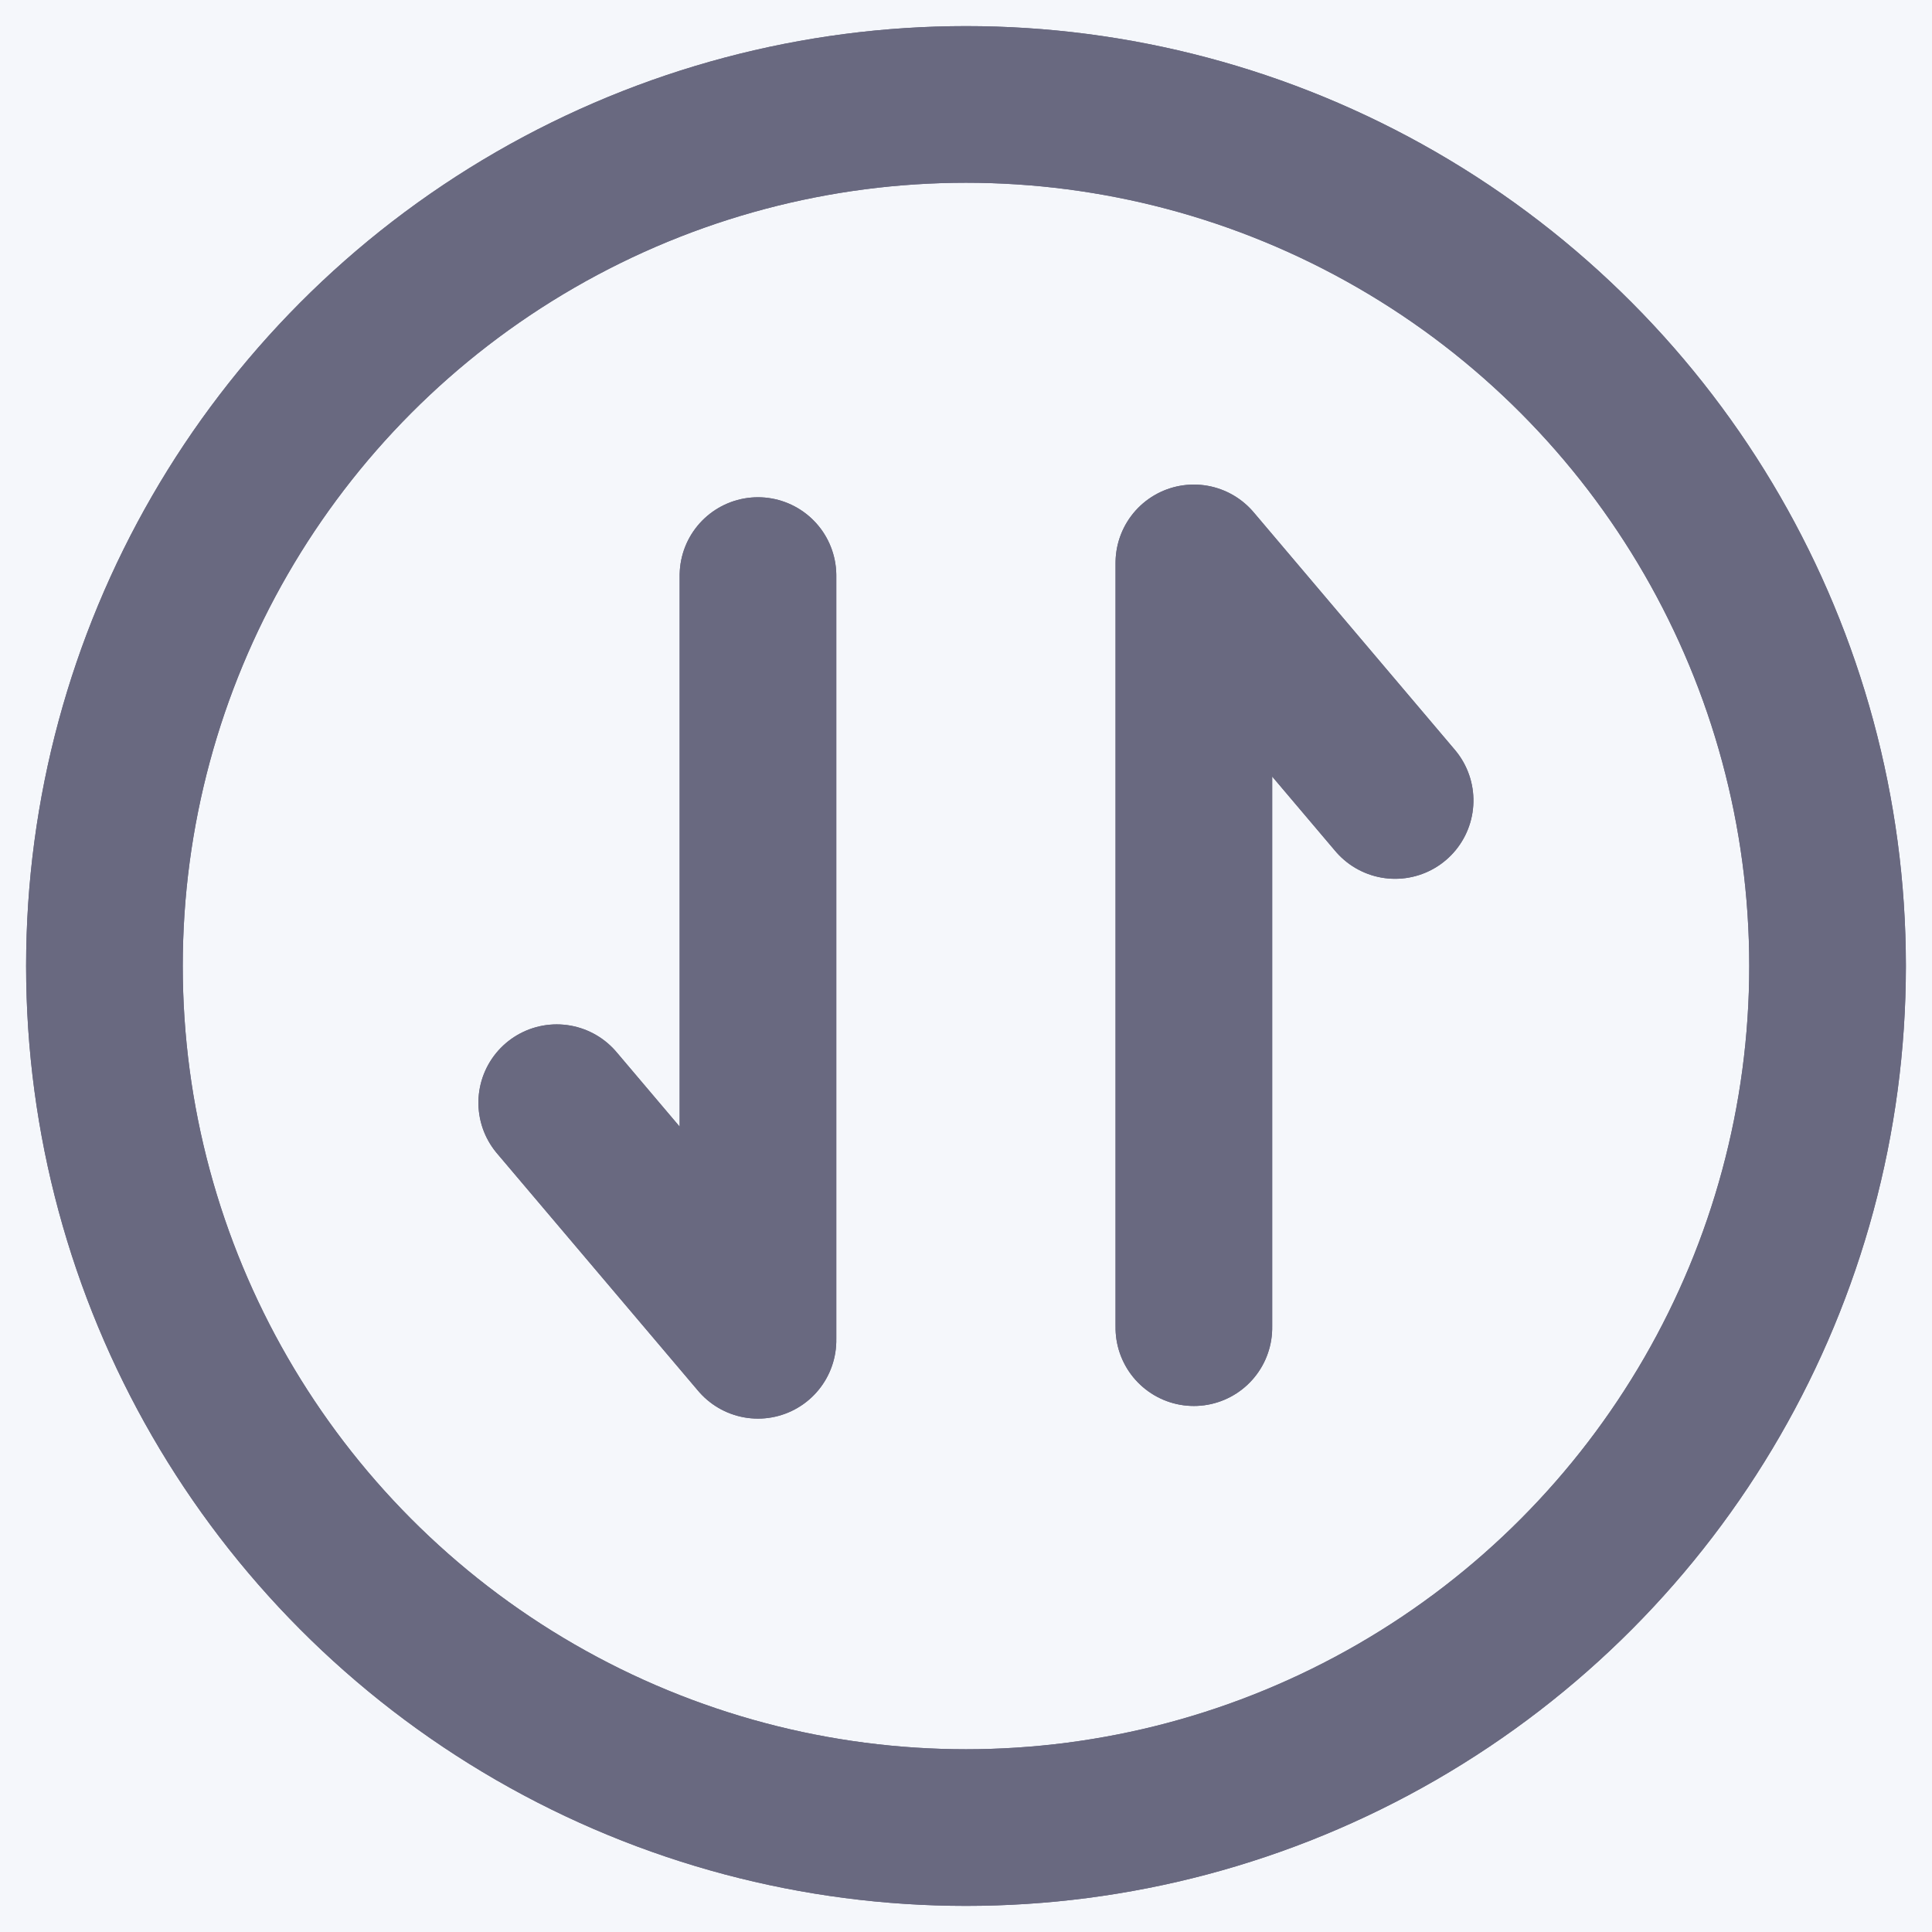
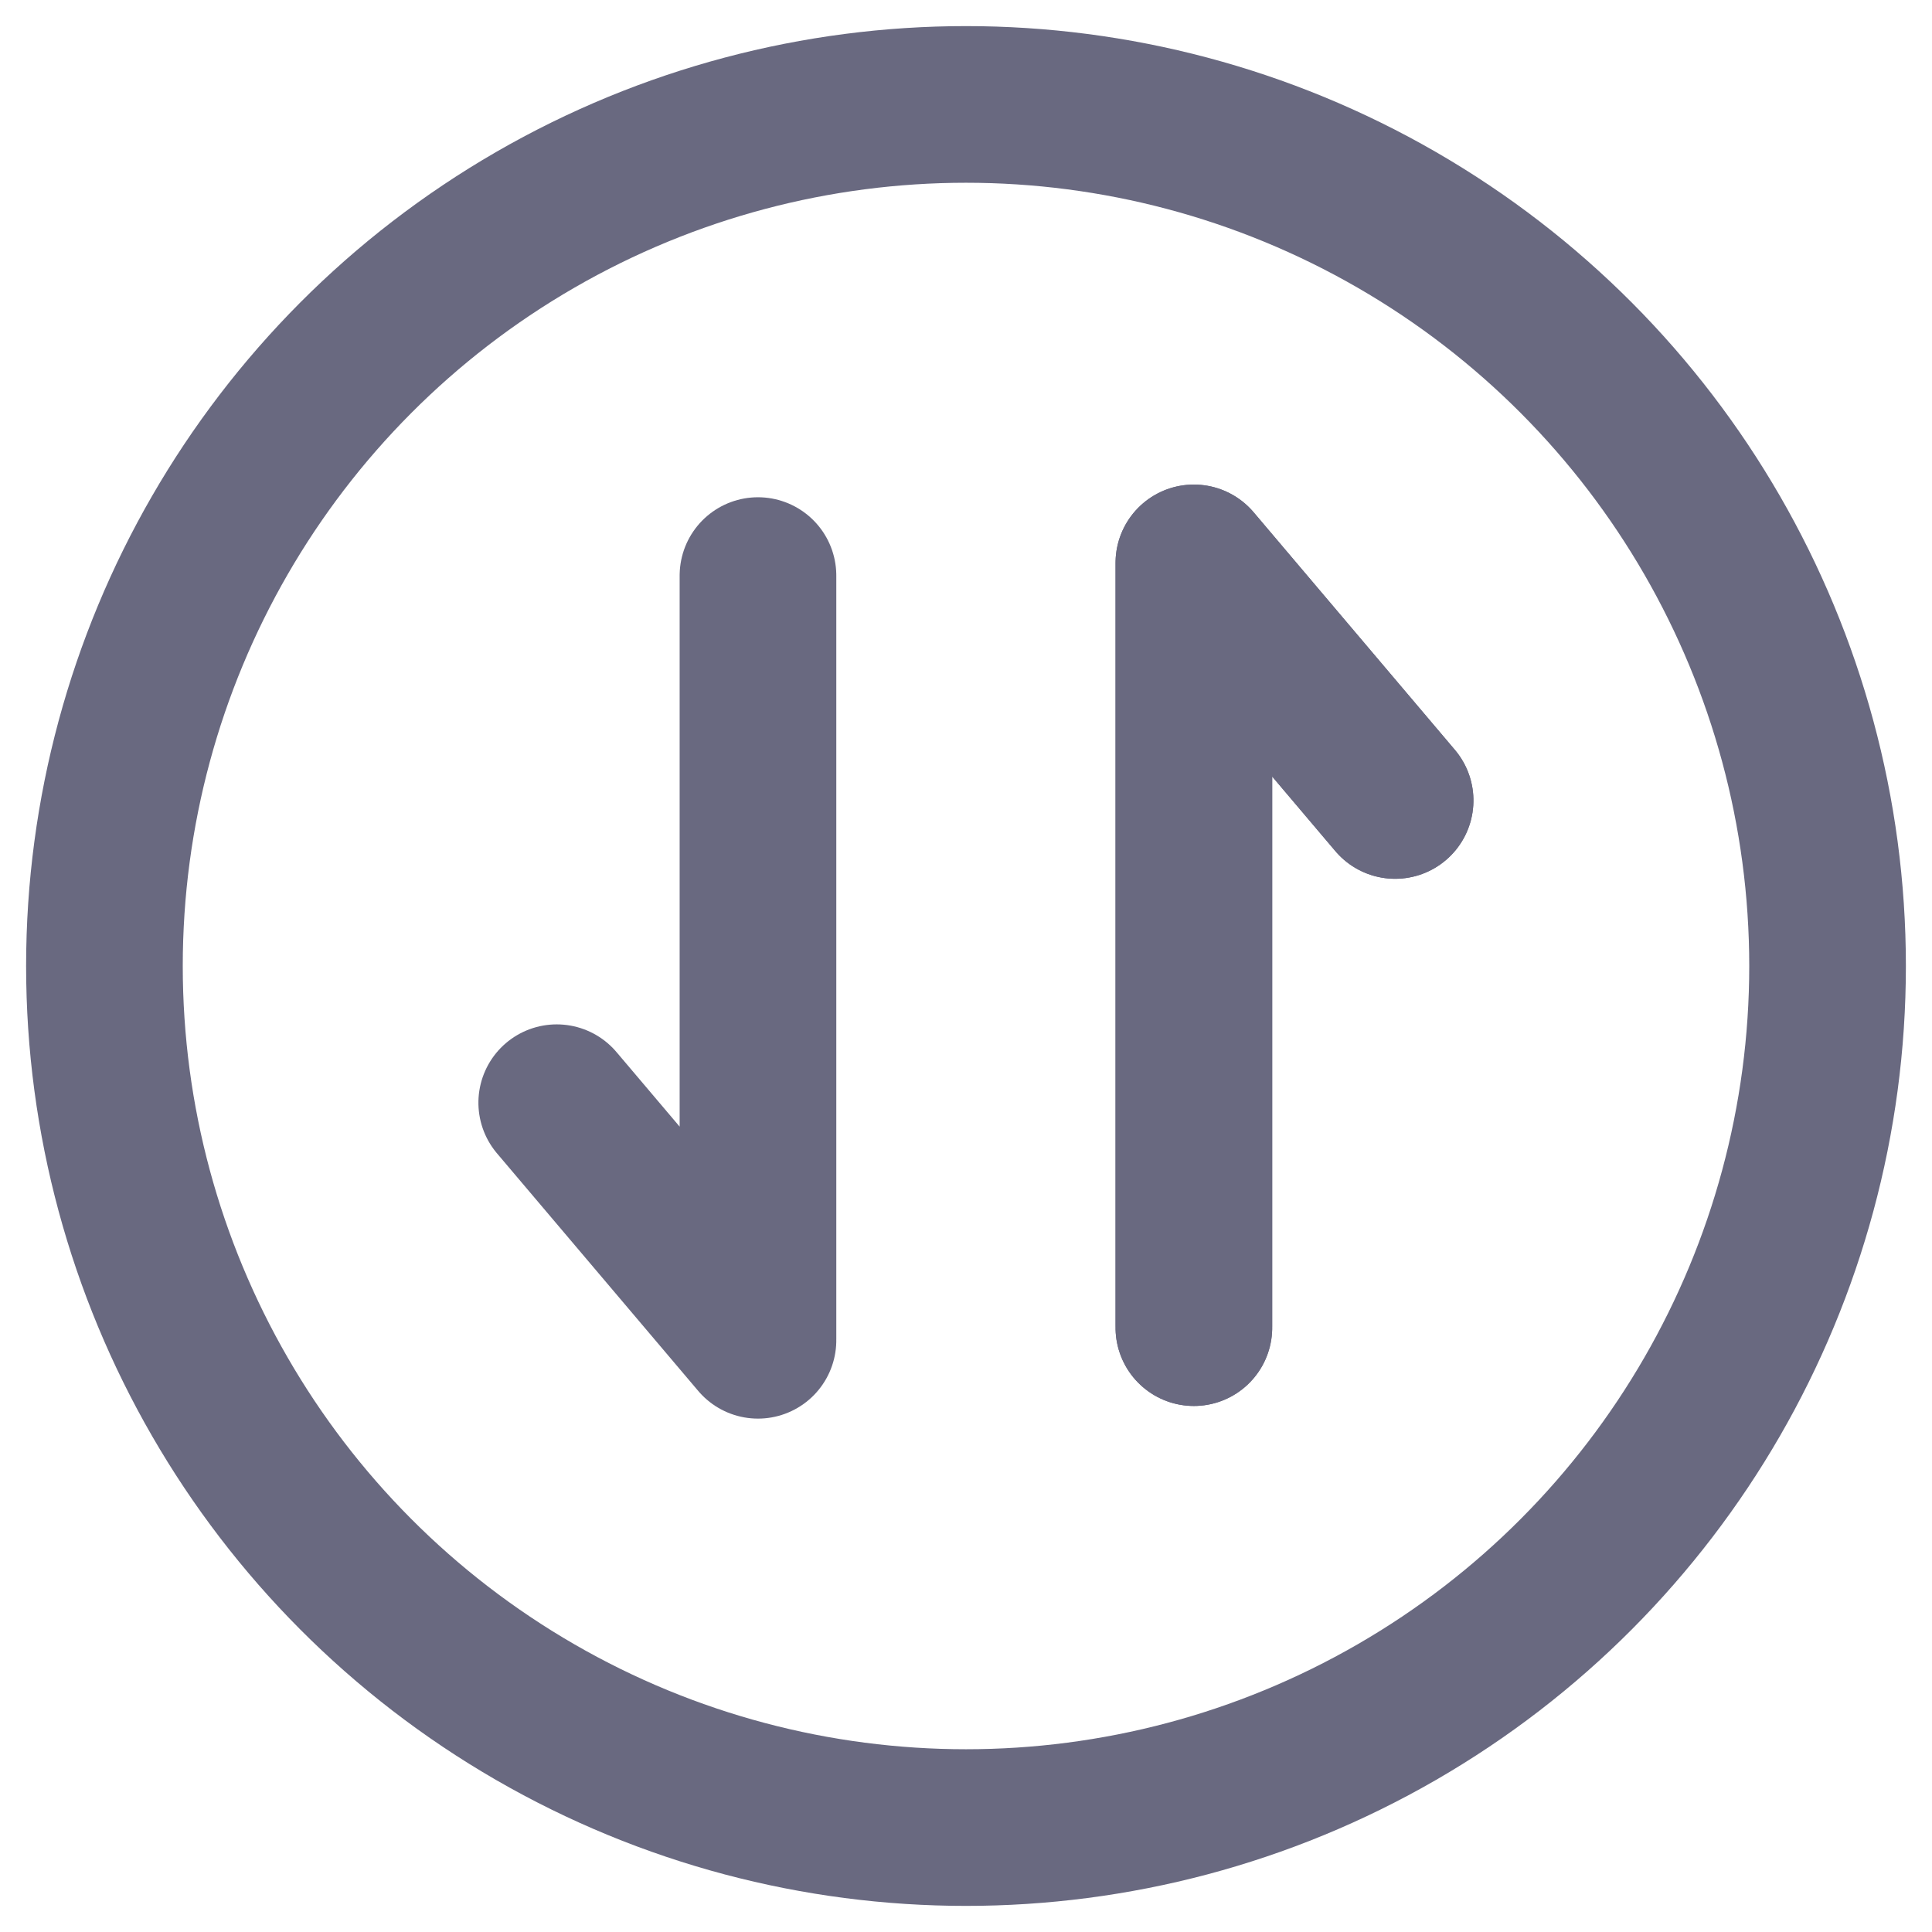
<svg xmlns="http://www.w3.org/2000/svg" width="37px" height="37px" viewBox="0 0 37 37" version="1.1">
  <title>我的选中</title>
  <g id="Defi-8" stroke="none" stroke-width="1" fill="none" fill-rule="evenodd">
    <g id="首页" transform="translate(-271, -1955)">
      <rect fill="#FFFFFF" x="0" y="0" width="750" height="2033" />
      <g id="编组" transform="translate(0, 1933)">
-         <rect id="矩形" fill="#F5F7FB" x="0" y="0" width="750" height="100" />
        <g transform="translate(271, 22)" stroke="#696980" stroke-linecap="round" stroke-width="3">
          <g transform="translate(2, 2)">
            <circle id="椭圆形" cx="16.5" cy="16.5" r="16.5" />
-             <polyline id="路径-2" stroke-linejoin="round" transform="translate(10.589, 16.345) rotate(-90) translate(-10.589, -16.345) " points="7.816 14.418 3.266 18.272 17.911 18.272" />
            <polyline id="路径-2" stroke-linejoin="round" transform="translate(22.791, 16.103) rotate(-270) translate(-22.791, -16.103) " points="20.018 14.176 15.468 18.03 30.114 18.03" />
          </g>
        </g>
        <g id="记录未选中" transform="translate(271, 22)" stroke="#696980" stroke-linecap="round" stroke-width="3">
          <g id="编组" transform="translate(2, 2)">
-             <circle id="椭圆形" cx="16.5" cy="16.5" r="16.5" />
            <polyline id="路径-2" stroke-linejoin="round" transform="translate(10.589, 16.345) rotate(-90) translate(-10.589, -16.345) " points="7.816 14.418 3.266 18.272 17.911 18.272" />
            <polyline id="路径-2" stroke-linejoin="round" transform="translate(22.791, 16.103) rotate(-270) translate(-22.791, -16.103) " points="20.018 14.176 15.468 18.03 30.114 18.03" />
          </g>
        </g>
      </g>
    </g>
  </g>
</svg>